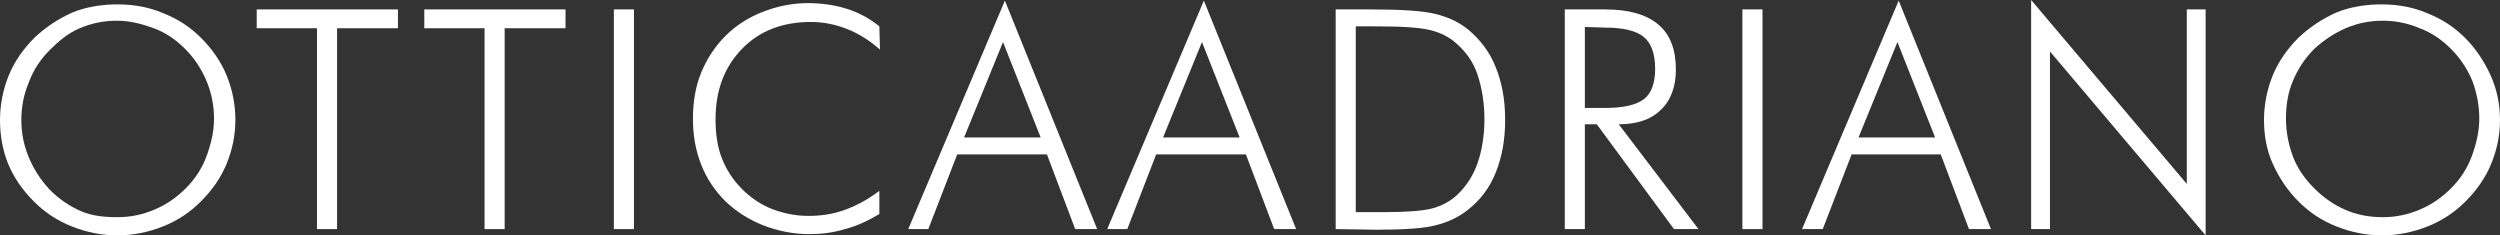
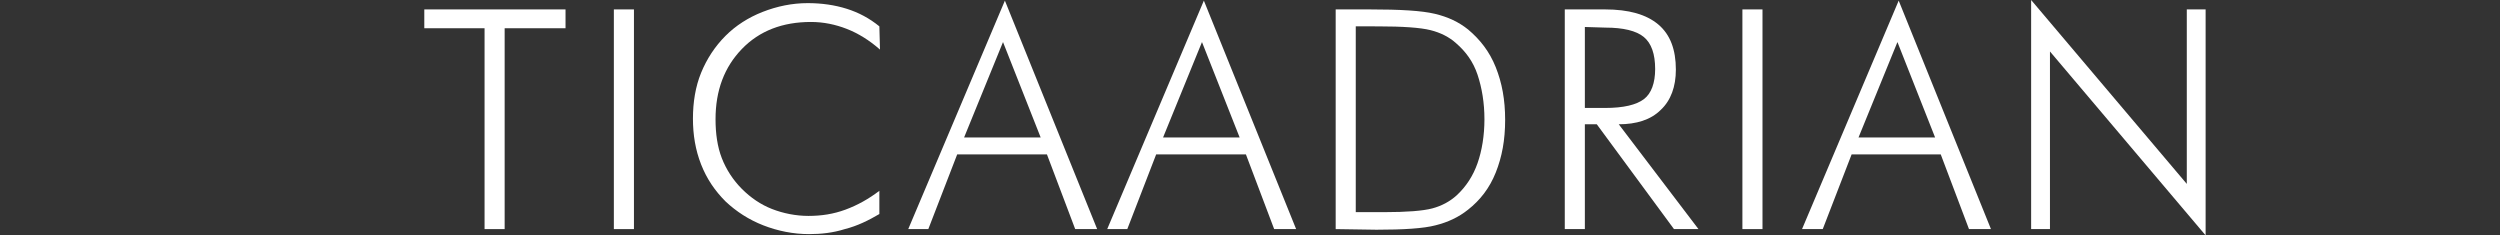
<svg xmlns="http://www.w3.org/2000/svg" version="1.1" id="Livello_1" x="0px" y="0px" viewBox="0 0 398.3 37.5" style="enable-background:new 0 0 398.3 37.5;" xml:space="preserve">
  <rect x="0" y="0" width="398.3" height="37.5" fill="#333333" stroke="none" />
  <style type="text/css">
	.st0{fill:#FFFFFF;}
</style>
-   <path class="st0" d="M37.5,19.1c0,2.5-0.5,4.8-1.4,7c-0.9,2.2-2.3,4.2-4.1,6c-1.8,1.8-3.8,3.1-6.1,4c-2.3,0.9-4.7,1.4-7.2,1.4  s-4.9-0.5-7.2-1.4s-4.3-2.2-6.1-4c-1.8-1.8-3.2-3.8-4.1-6S0,21.5,0,19.1s0.5-4.9,1.4-7.1s2.3-4.2,4.1-6c1.8-1.7,3.8-3,6-4  c2.2-0.9,4.7-1.3,7.2-1.3s5,0.4,7.3,1.4c2.3,0.9,4.3,2.2,6,3.9c1.8,1.8,3.2,3.8,4.1,6C37,14.2,37.5,16.6,37.5,19.1z M18.7,34.6  c2.1,0,4-0.4,5.9-1.2s3.5-1.9,5-3.4c1.5-1.5,2.6-3.2,3.3-5.1s1.2-3.9,1.2-6s-0.4-4.1-1.2-6c-0.8-1.9-1.9-3.6-3.4-5.1  c-1.5-1.5-3.1-2.6-5-3.3s-3.8-1.2-5.9-1.2s-4,0.4-5.9,1.2S9.3,6.6,7.9,8c-1.5,1.5-2.6,3.2-3.3,5.1c-0.8,1.9-1.2,3.9-1.2,6  s0.4,4.1,1.2,6c0.8,1.9,1.9,3.6,3.3,5.1c1.5,1.5,3.1,2.6,4.9,3.4S16.6,34.6,18.7,34.6L18.7,34.6z" />
-   <path class="st0" d="M50.5,36.5v-32h-9.6v-3h22.5v3h-9.7v32L50.5,36.5L50.5,36.5z" />
  <path class="st0" d="M77.2,36.5v-32h-9.6v-3h22.5v3h-9.7v32L77.2,36.5L77.2,36.5z" />
  <path class="st0" d="M97.8,36.5v-35h3.2v35L97.8,36.5L97.8,36.5z" />
  <path class="st0" d="M140.2,7.9c-1.7-1.5-3.5-2.6-5.3-3.3c-1.8-0.7-3.7-1.1-5.7-1.1c-4.5,0-8.2,1.4-11,4.3s-4.2,6.6-4.2,11.2  c0,2.3,0.3,4.4,1,6.2s1.8,3.5,3.2,4.9c1.4,1.4,3,2.5,4.8,3.2c1.8,0.7,3.8,1.1,5.8,1.1c2.1,0,4-0.3,5.9-1c1.9-0.7,3.7-1.7,5.4-3v3.7  c-1.7,1-3.5,1.9-5.5,2.4c-1.9,0.6-3.8,0.8-5.7,0.8c-2.5,0-5-0.5-7.3-1.4s-4.3-2.2-6-3.8c-1.7-1.7-3-3.6-3.9-5.9s-1.3-4.7-1.3-7.3  s0.4-5.1,1.3-7.3s2.2-4.2,3.9-5.9c1.6-1.6,3.6-2.9,5.9-3.8s4.7-1.4,7.2-1.4c2.2,0,4.3,0.3,6.2,0.9s3.6,1.5,5.2,2.8L140.2,7.9  L140.2,7.9z" />
  <path class="st0" d="M144.7,36.5l15.4-36.4l14.7,36.4h-3.5l-4.5-11.9h-14.3l-4.6,11.9H144.7L144.7,36.5z M153.6,21.9h12.2l-6-15.2  L153.6,21.9z" />
  <path class="st0" d="M176.4,36.5l15.4-36.4l14.7,36.4H203l-4.5-11.9h-14.3l-4.6,11.9H176.4L176.4,36.5z M185.3,21.9h12.2l-6-15.2  L185.3,21.9z" />
  <path class="st0" d="M212.8,36.5v-35h5.4c4.9,0,8.3,0.2,10.4,0.7s3.8,1.3,5.3,2.5c1.9,1.6,3.4,3.5,4.4,6s1.5,5.2,1.5,8.4  s-0.5,5.9-1.5,8.4c-1,2.5-2.5,4.4-4.4,5.9c-1.5,1.2-3.2,2-5.2,2.5c-1.9,0.5-5.1,0.7-9.4,0.7L212.8,36.5L212.8,36.5z M216,33.8h4.5  c3.6,0,6.2-0.2,7.7-0.6s2.8-1.1,3.9-2.1c1.5-1.4,2.6-3.1,3.3-5.1s1.1-4.4,1.1-7s-0.4-5-1.1-7.1s-1.9-3.7-3.4-5  c-1.1-1-2.5-1.7-4.1-2.1c-1.6-0.4-4.4-0.6-8.4-0.6H216L216,33.8L216,33.8z" />
  <path class="st0" d="M270.6,36.5h-3.9l-12.3-16.7h-1.9v16.7h-3.2v-35h6.4c3.8,0,6.6,0.8,8.5,2.4s2.8,4,2.8,7.2  c0,2.7-0.8,4.9-2.4,6.4c-1.6,1.6-3.9,2.3-6.7,2.3L270.6,36.5L270.6,36.5z M252.5,4.3v12.9h3.2c3,0,5-0.5,6.2-1.4  c1.2-0.9,1.8-2.6,1.8-4.8c0-2.4-0.6-4.1-1.8-5.1c-1.2-1-3.3-1.5-6.1-1.5L252.5,4.3L252.5,4.3z" />
  <path class="st0" d="M277.6,36.5v-35h3.2v35L277.6,36.5L277.6,36.5z" />
  <path class="st0" d="M287.1,36.5l15.4-36.4l14.7,36.4h-3.5l-4.5-11.9H295l-4.6,11.9H287.1L287.1,36.5z M296.1,21.9h12.2l-6-15.2  L296.1,21.9z" />
  <path class="st0" d="M323.6,36.5V0l24.8,29.3V1.5h3v36L326.6,8.2v28.3L323.6,36.5L323.6,36.5z" />
-   <path class="st0" d="M398.3,19.1c0,2.5-0.5,4.8-1.4,7c-0.9,2.2-2.3,4.2-4.1,6c-1.8,1.8-3.8,3.1-6.1,4c-2.3,0.9-4.7,1.4-7.2,1.4  s-4.9-0.5-7.2-1.4c-2.3-0.9-4.3-2.2-6.1-4c-1.8-1.8-3.1-3.8-4.1-6s-1.4-4.6-1.4-7s0.5-4.9,1.4-7.1s2.3-4.2,4.1-6c1.8-1.7,3.8-3,6-4  c2.2-0.9,4.7-1.3,7.2-1.3s5,0.4,7.3,1.4c2.3,0.9,4.3,2.2,6,3.9c1.8,1.8,3.1,3.8,4.1,6C397.8,14.2,398.3,16.6,398.3,19.1L398.3,19.1z   M379.6,34.6c2.1,0,4-0.4,5.9-1.2s3.5-1.9,5-3.4c1.5-1.5,2.6-3.2,3.3-5.1s1.2-3.9,1.2-6s-0.4-4.1-1.1-6c-0.8-1.9-1.9-3.6-3.4-5.1  c-1.5-1.5-3.1-2.6-5-3.3c-1.9-0.8-3.8-1.2-5.9-1.2s-4,0.4-5.9,1.2c-1.8,0.8-3.5,1.9-5,3.3c-1.5,1.5-2.6,3.2-3.4,5.1s-1.1,3.9-1.1,6  s0.4,4.1,1.1,6s1.9,3.6,3.4,5.1c1.5,1.5,3.1,2.6,4.9,3.4S377.4,34.6,379.6,34.6L379.6,34.6z" />
</svg>